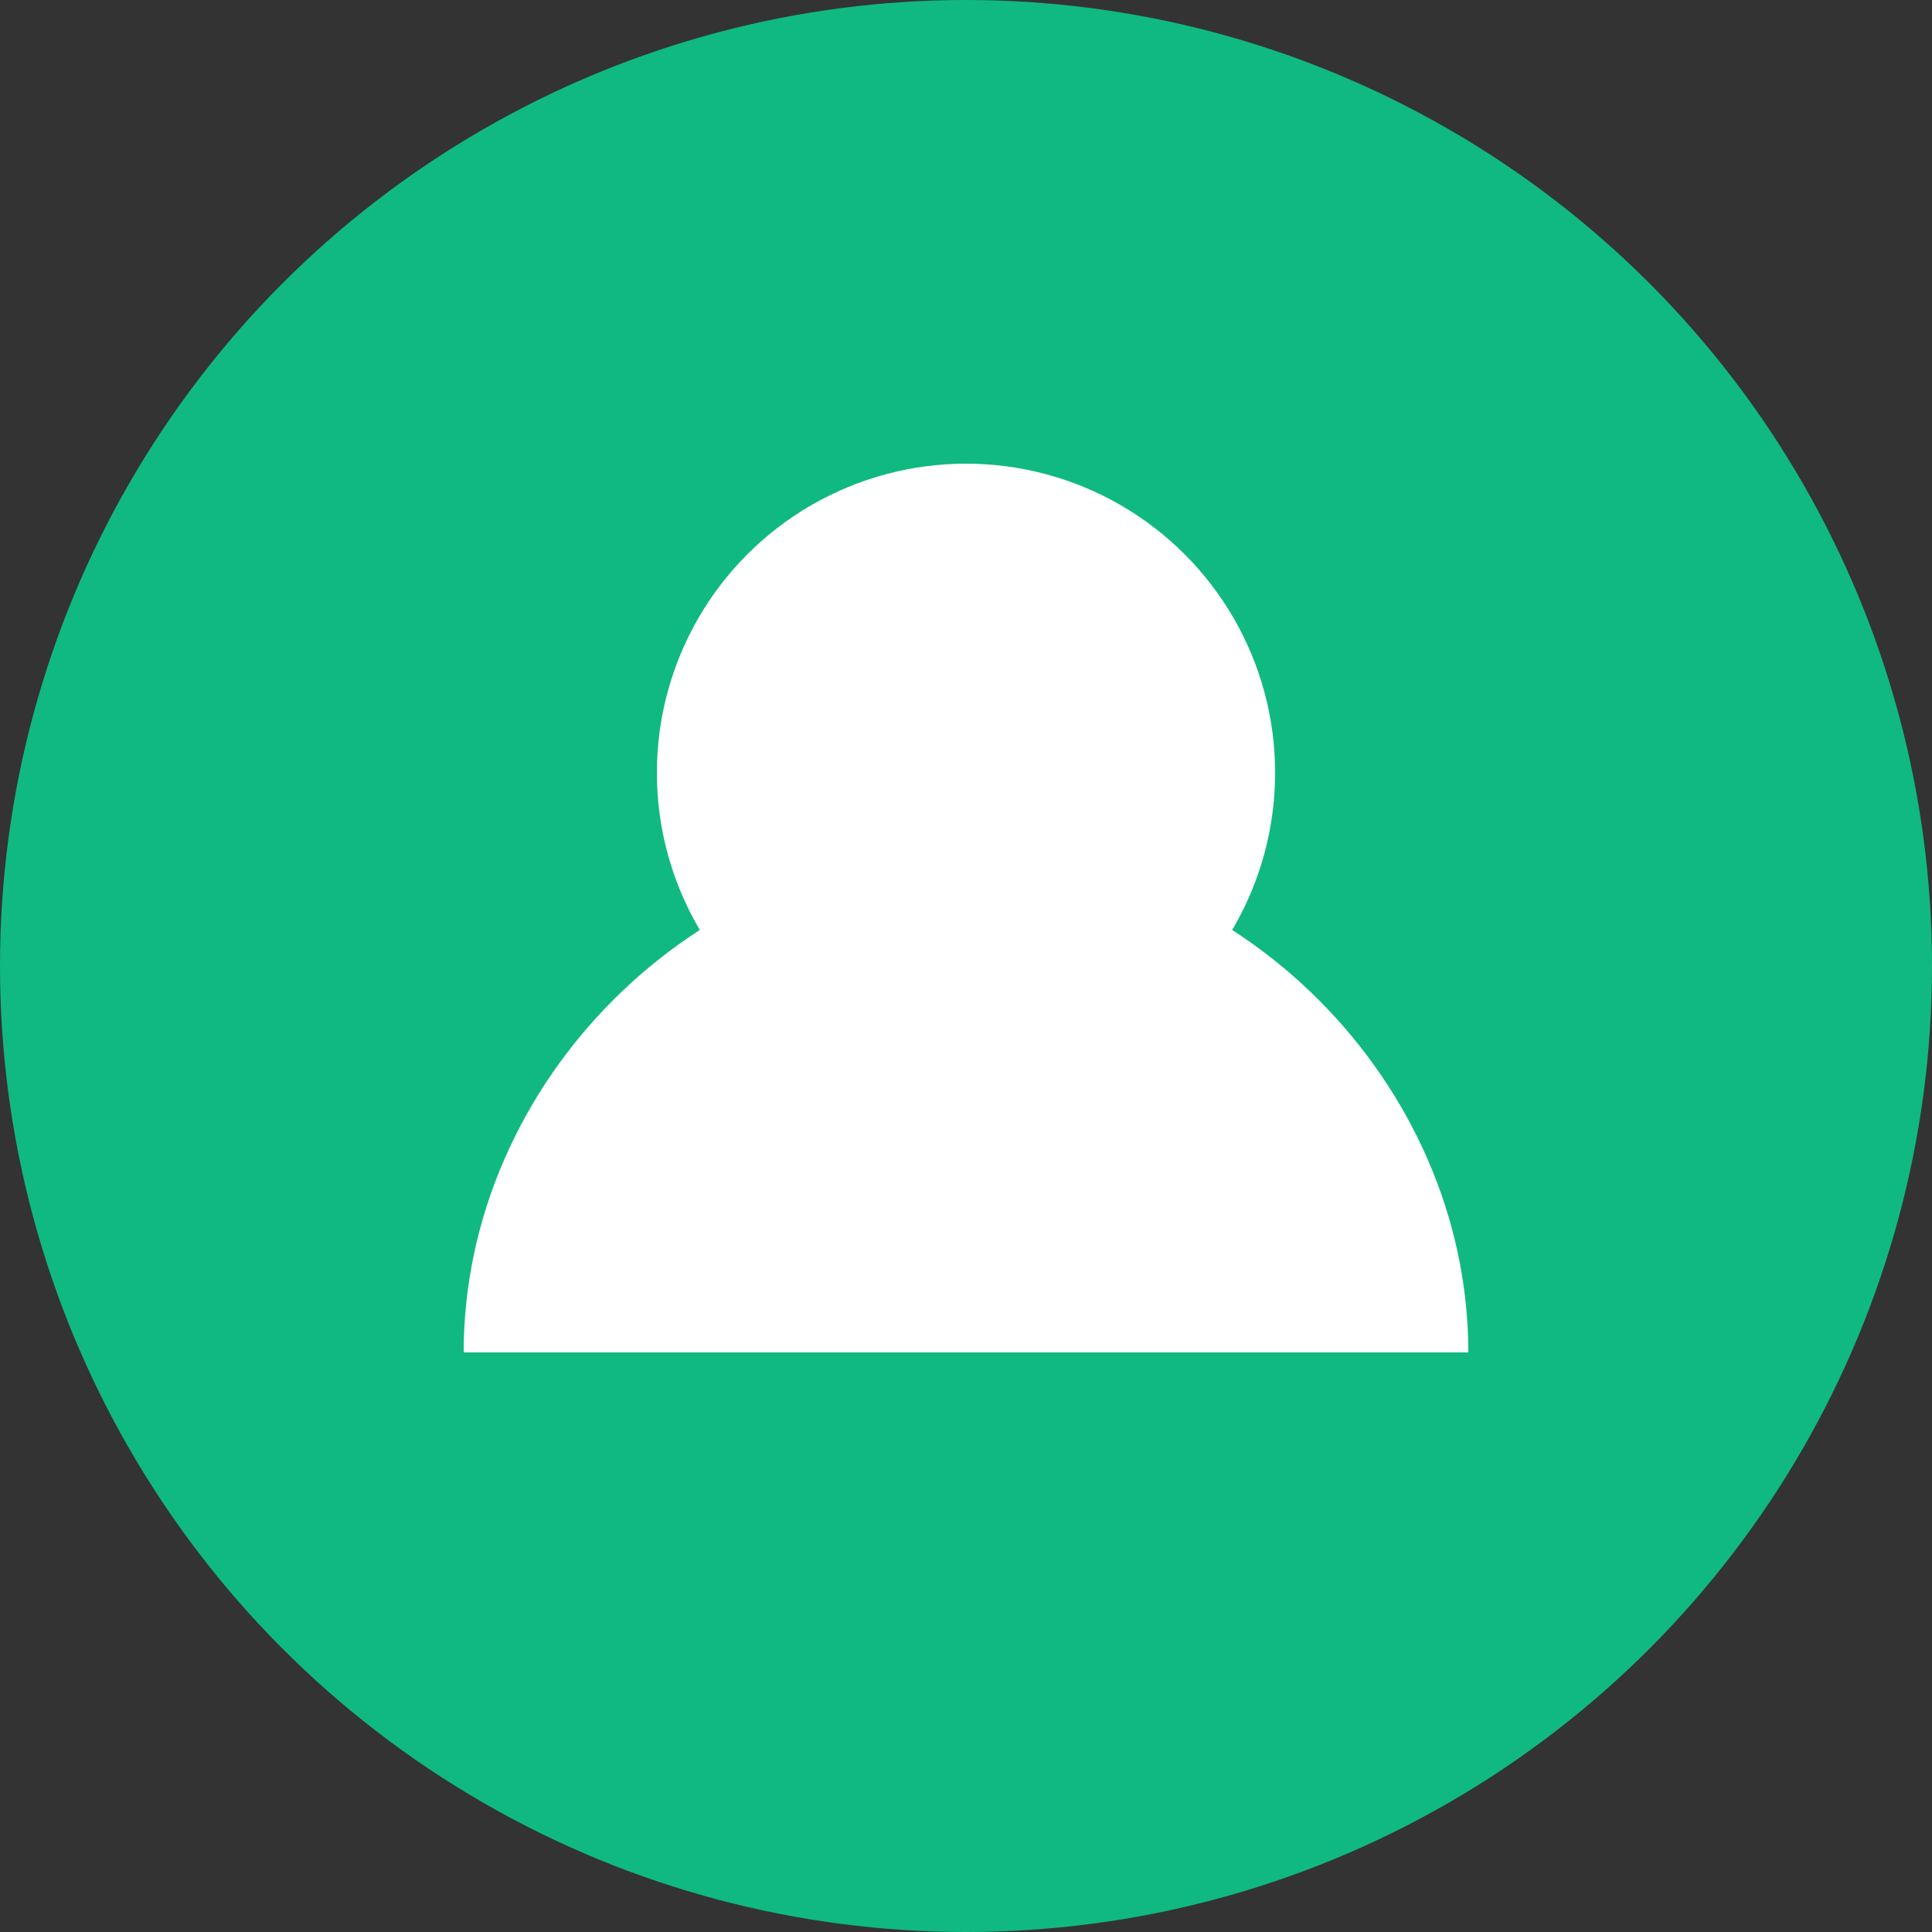
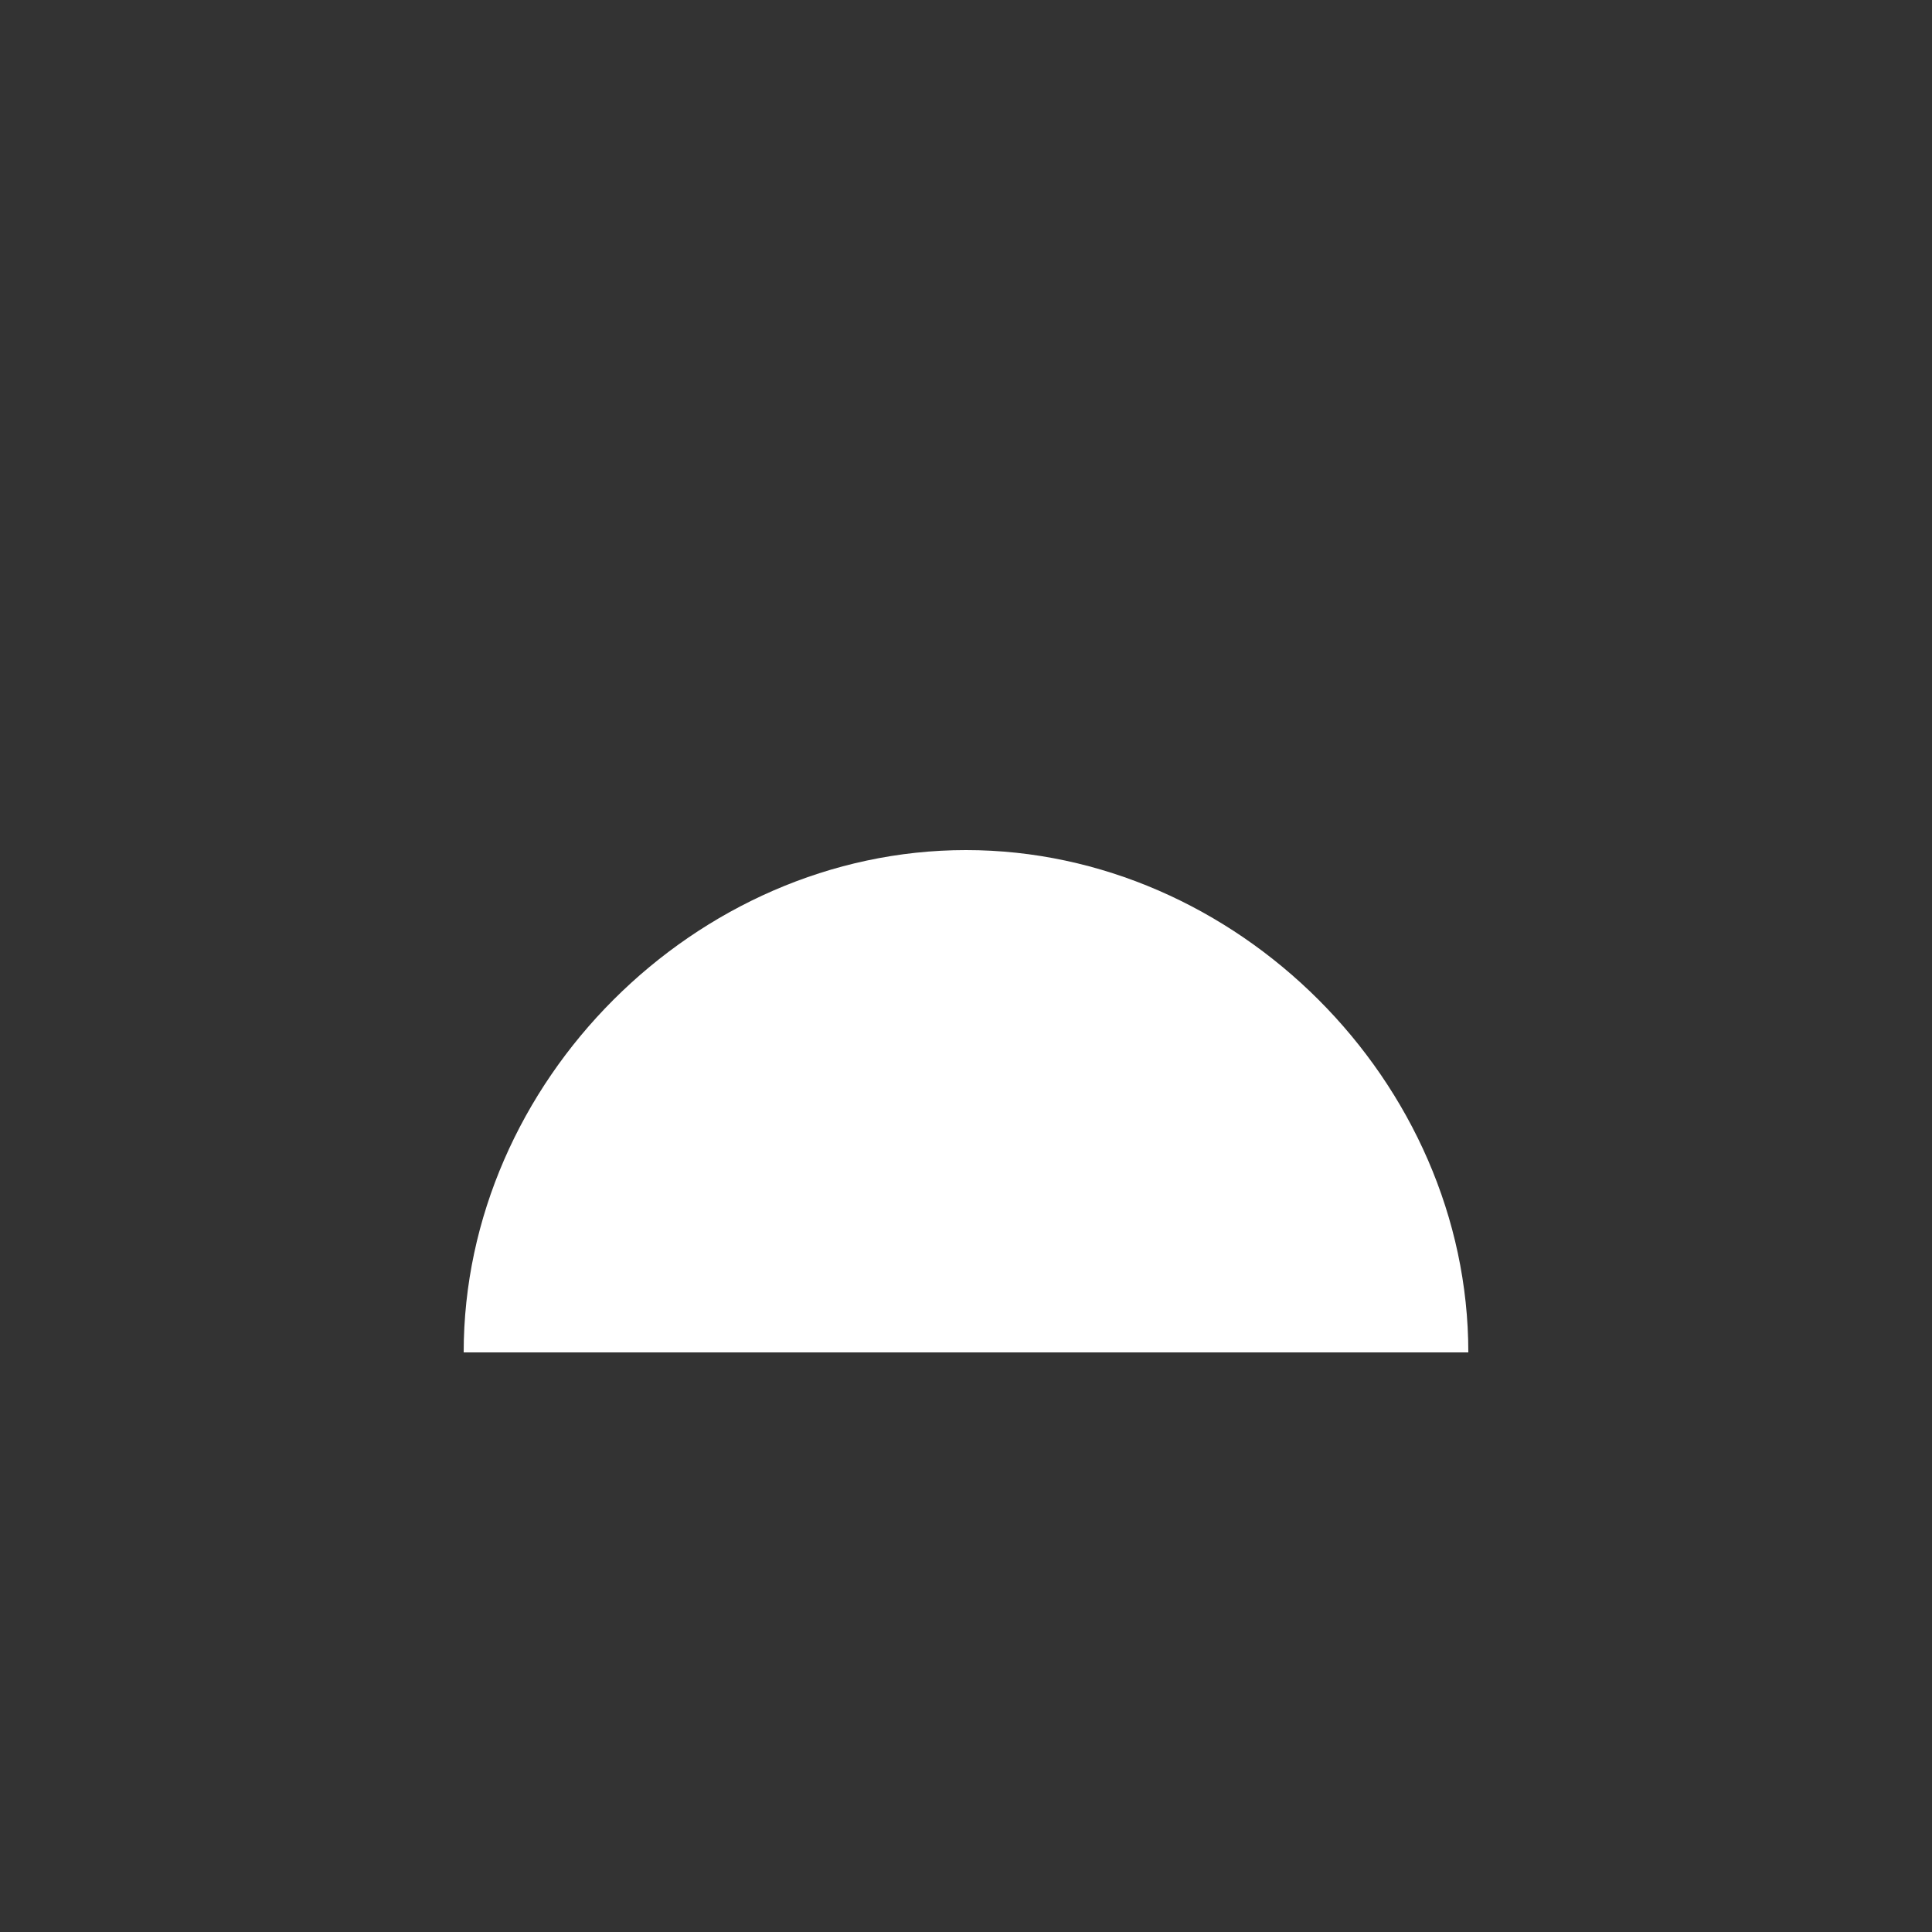
<svg xmlns="http://www.w3.org/2000/svg" width="50" height="50" viewBox="0 0 50 50" fill="none">
  <rect x="0" y="0" width="50" height="50" fill="#333333" stroke="none" />
-   <circle cx="25" cy="25" r="25" fill="#10b981" />
-   <circle cx="25" cy="20" r="8" fill="white" />
  <path d="M12 35c0-7 6-13 13-13s13 6 13 13" fill="white" />
</svg>